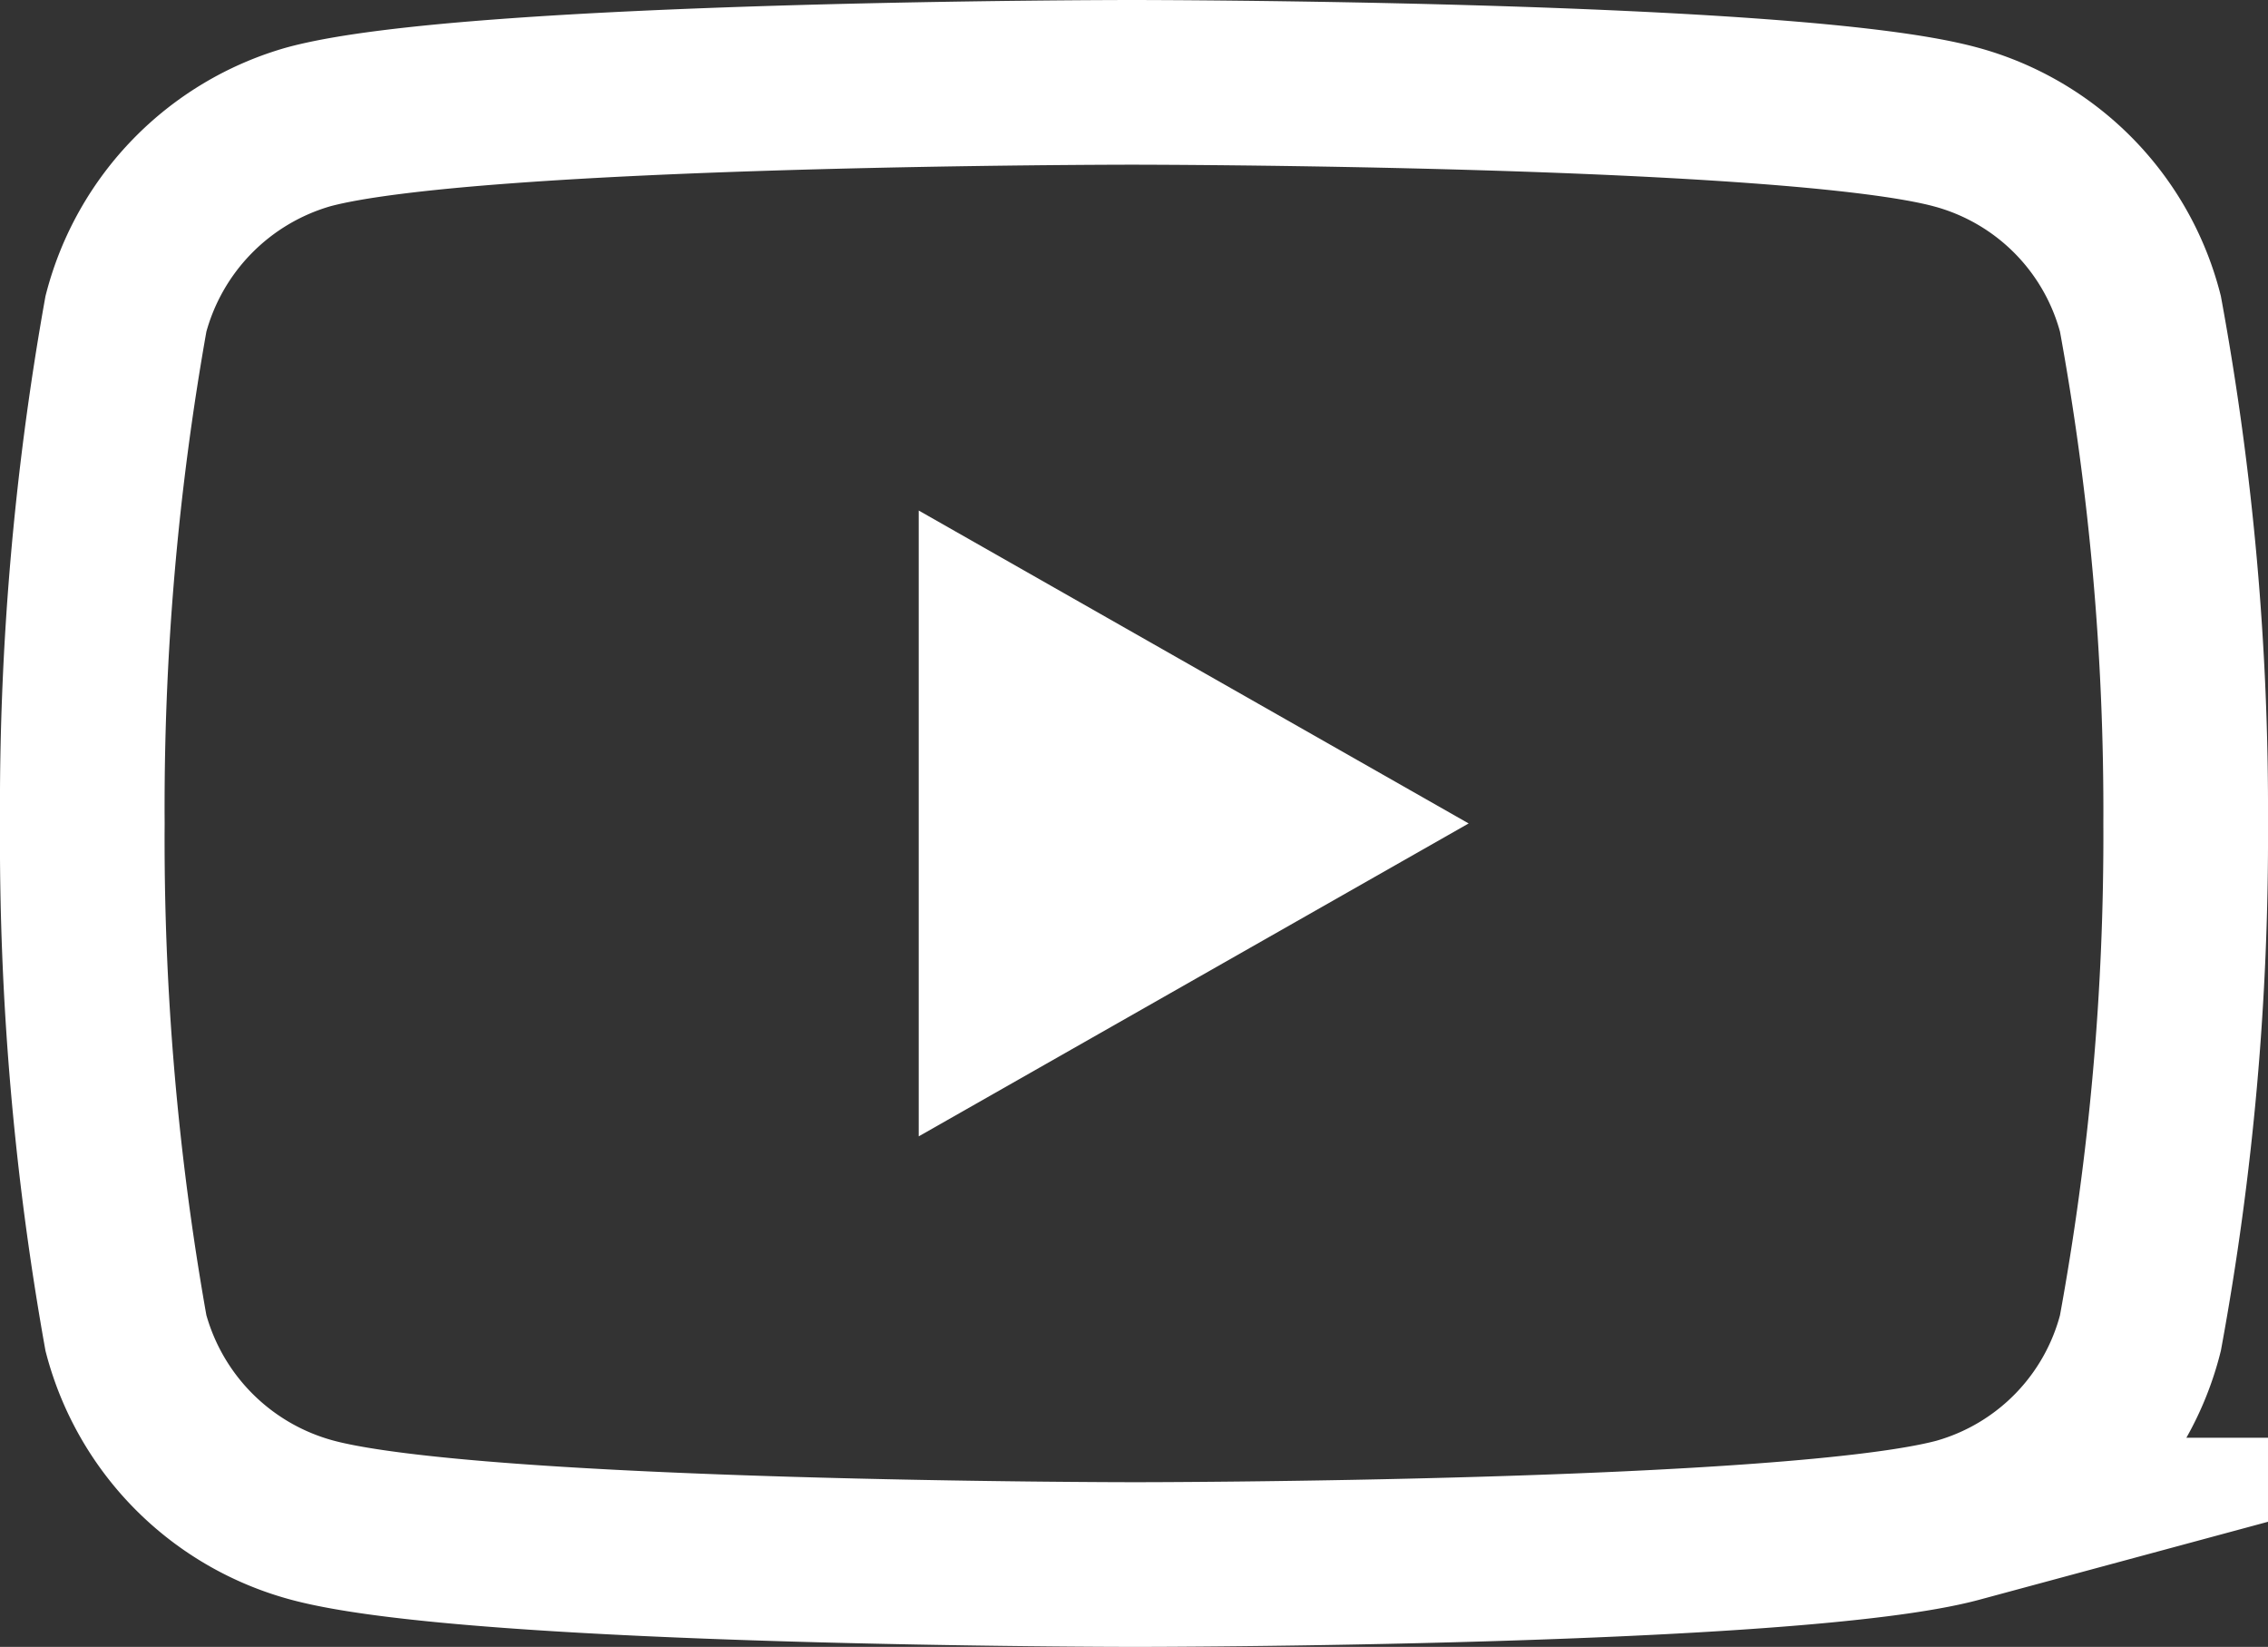
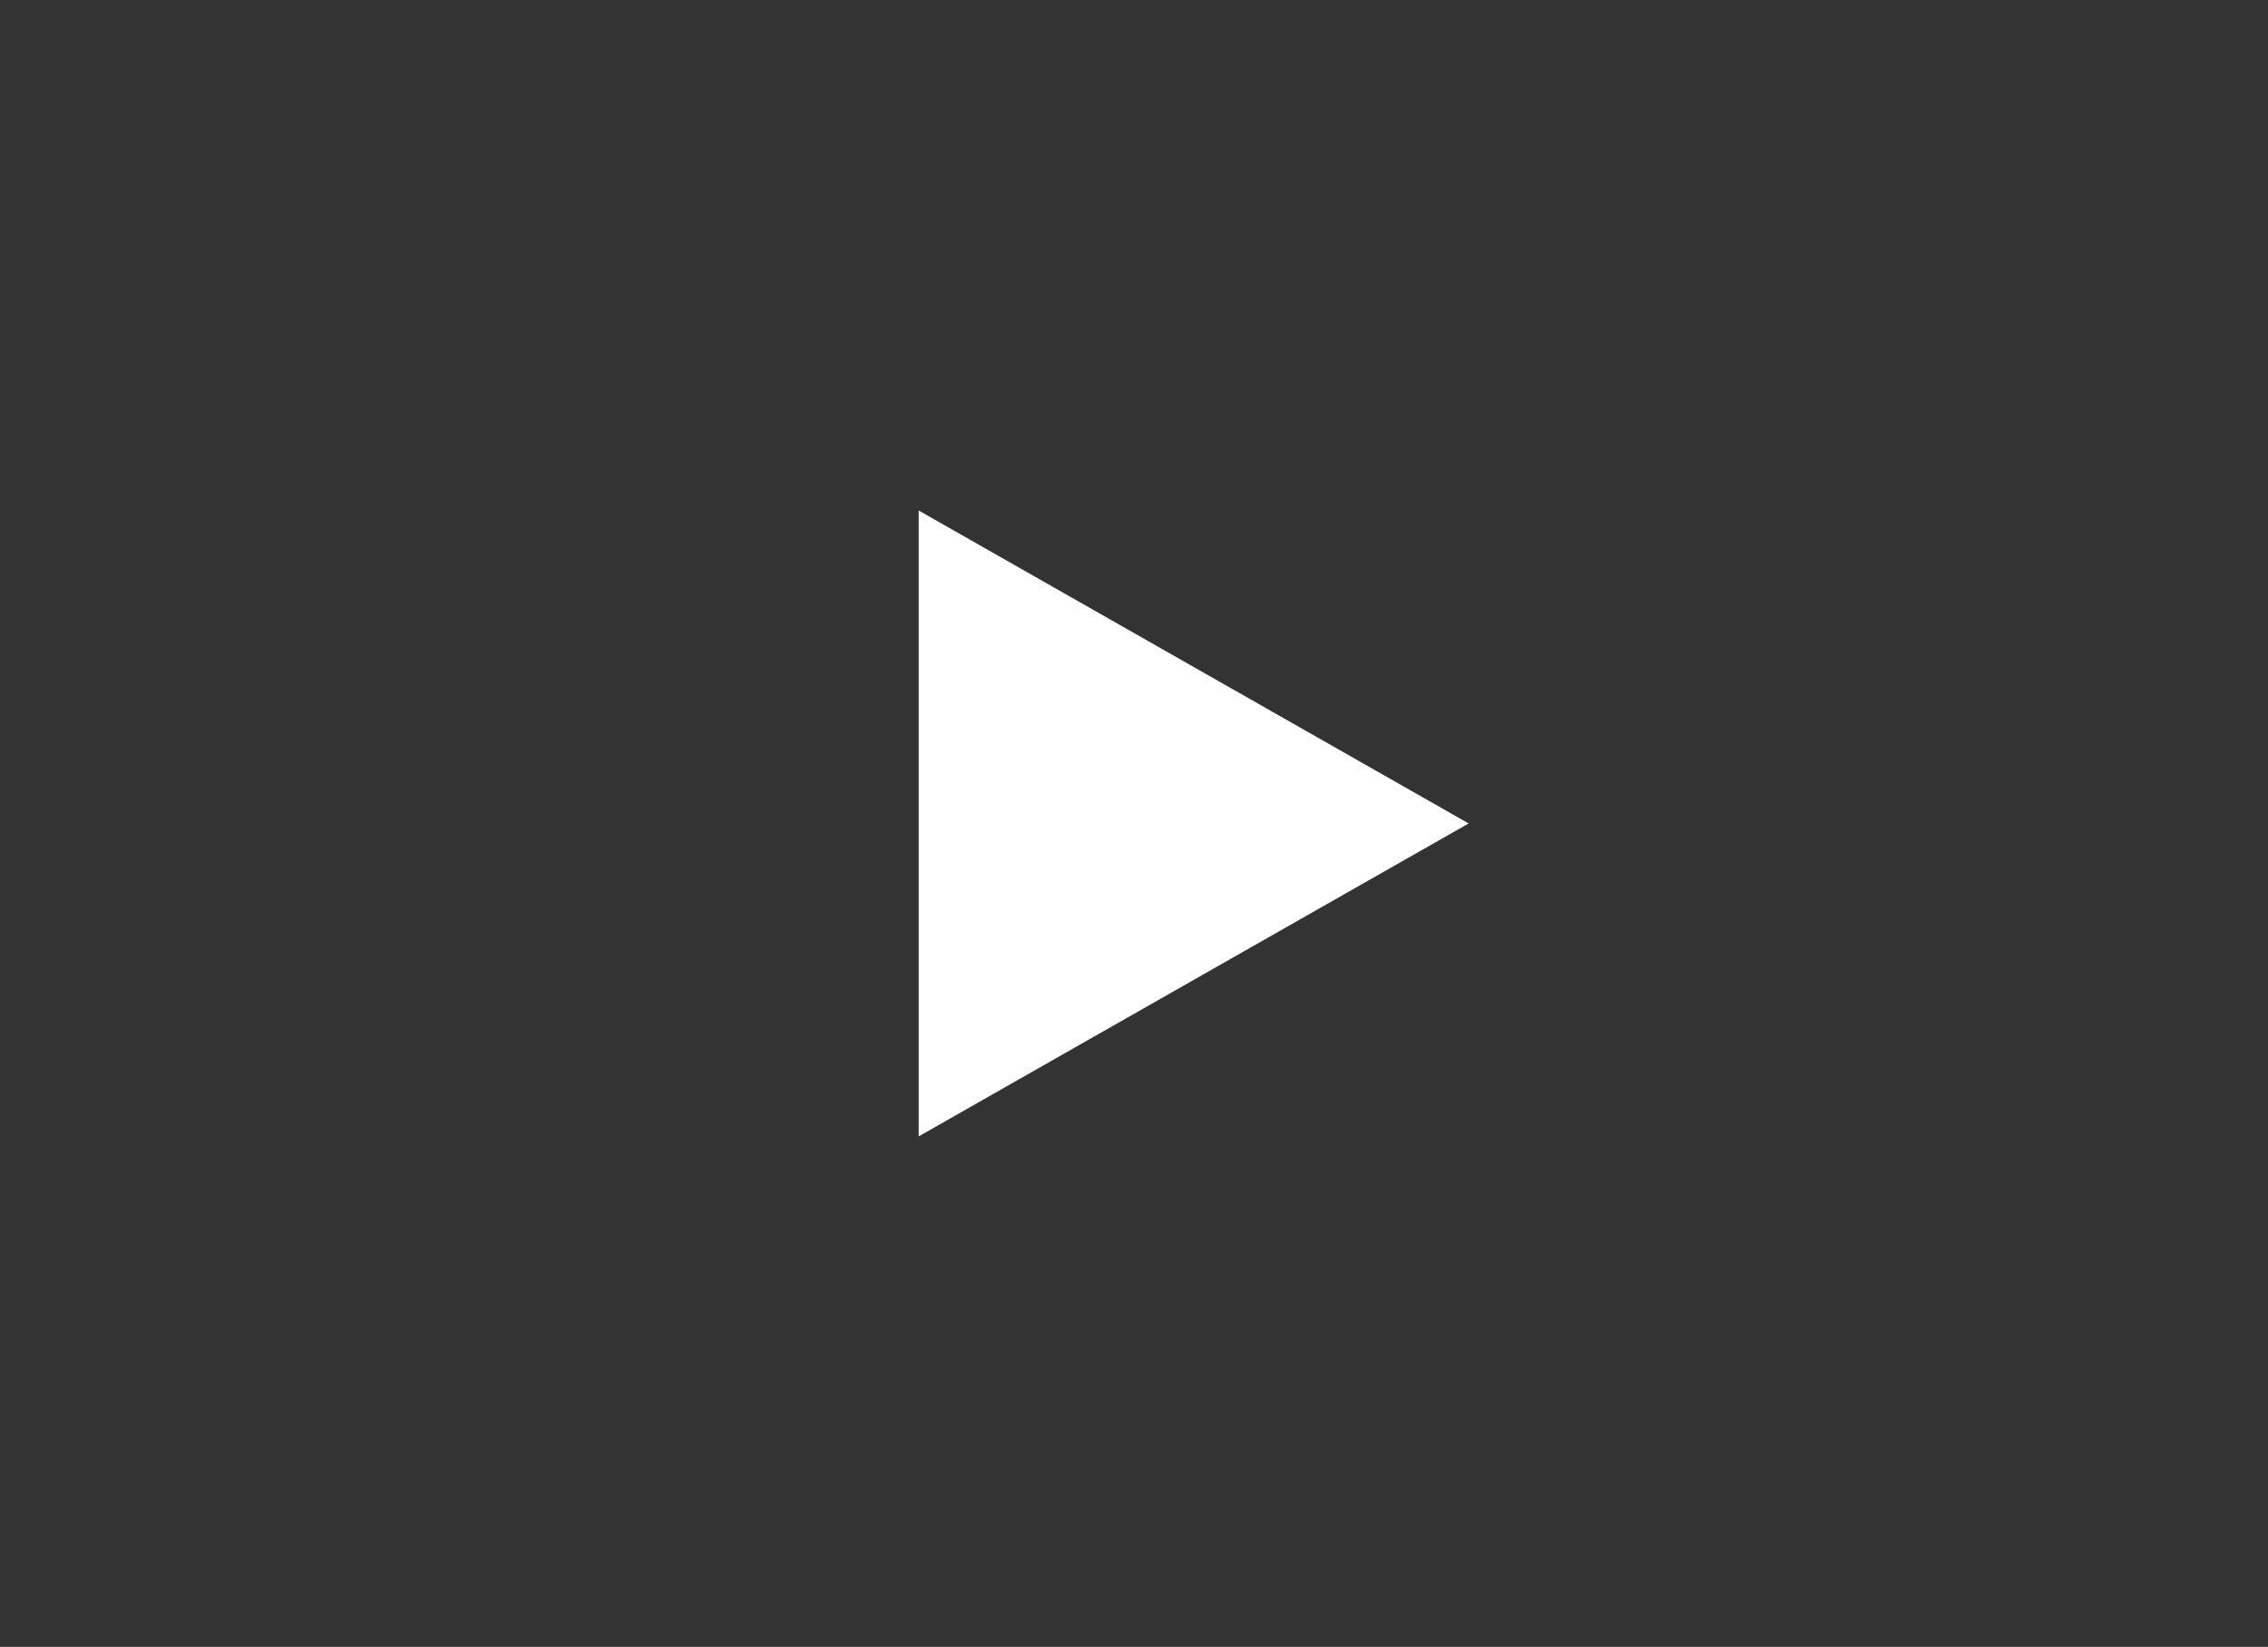
<svg xmlns="http://www.w3.org/2000/svg" width="27.55" height="20" viewBox="0 0 27.55 20">
  <rect x="0" y="0" width="27.55" height="20" fill="#333333" stroke="none" />
  <g id="Layer_2" data-name="Layer 2">
    <g id="Layer_1-2" data-name="Layer 1">
-       <path d="M26,3.81a3.17,3.17,0,0,0-2.25-2.27c-2-.54-10-.54-10-.54s-8,0-10,.54A3.2,3.2,0,0,0,1.53,3.81,34,34,0,0,0,1,10a34,34,0,0,0,.53,6.19,3.2,3.2,0,0,0,2.26,2.27c2,.54,10,.54,10,.54s8,0,10-.54A3.17,3.17,0,0,0,26,16.19,33.34,33.34,0,0,0,26.55,10,33.34,33.34,0,0,0,26,3.81Z" style="fill: none;stroke: #fff;stroke-miterlimit: 10;stroke-width: 2px" />
      <polygon points="11.16 13.8 11.16 6.2 17.84 10 11.16 13.8" style="fill: #fff" />
    </g>
  </g>
</svg>